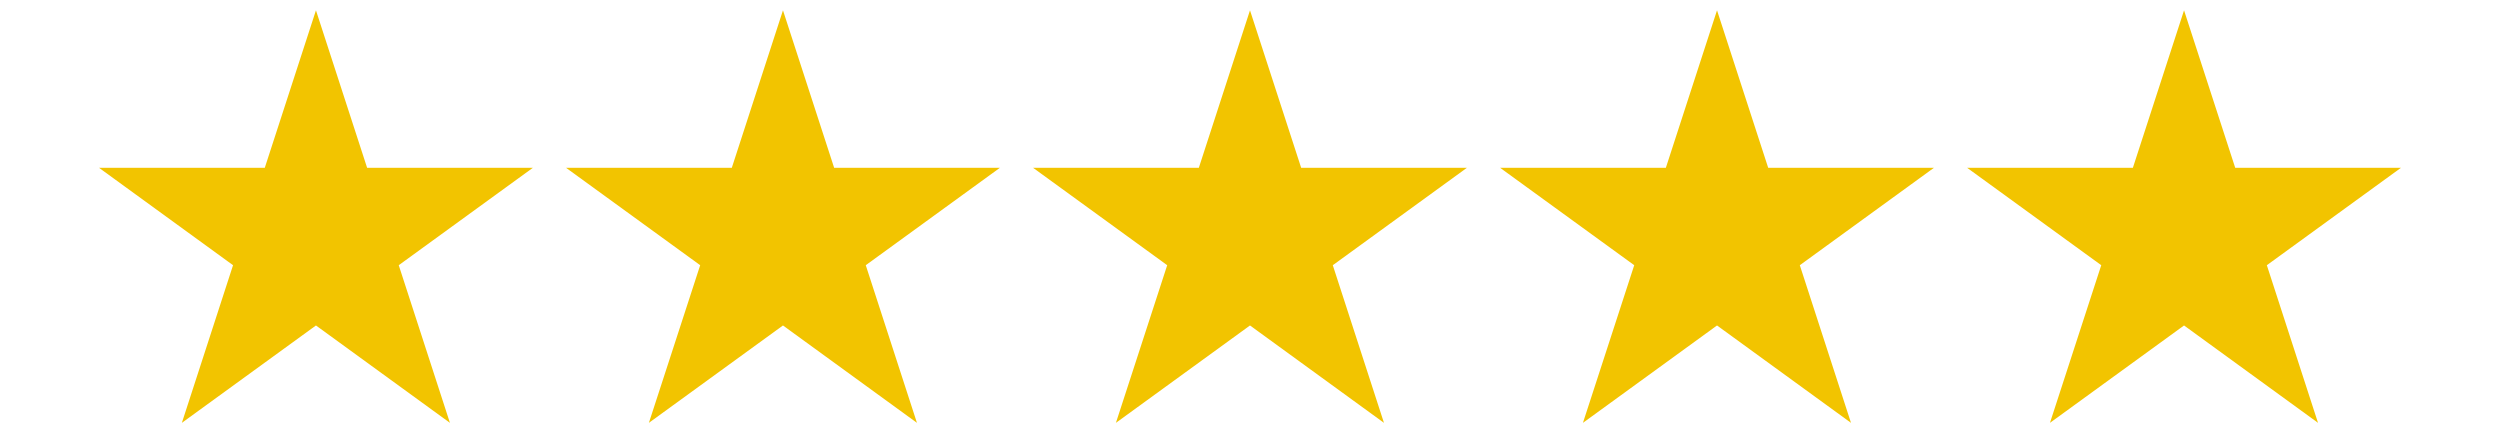
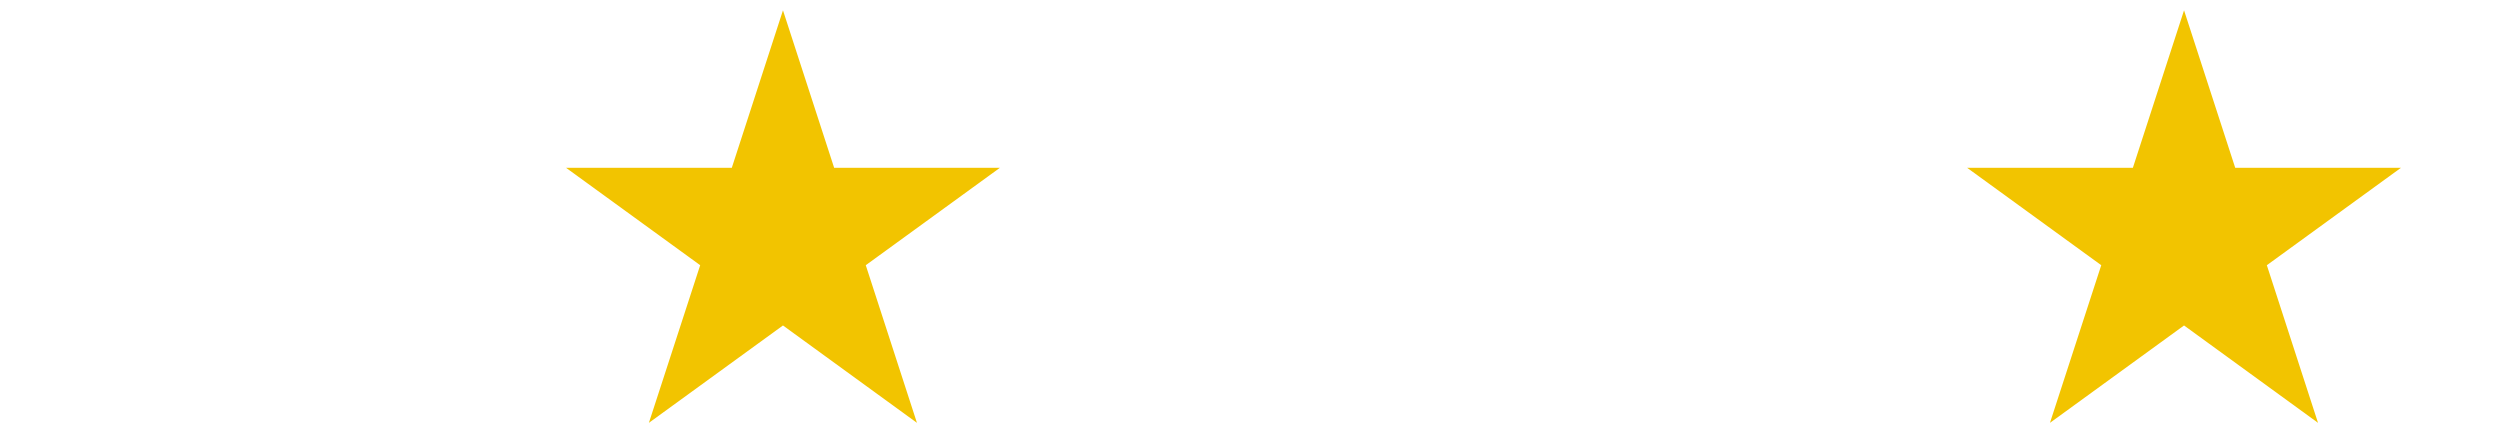
<svg xmlns="http://www.w3.org/2000/svg" width="1920" viewBox="0 0 1440 249.75" height="333" preserveAspectRatio="xMidYMid meet">
  <defs>
    <clipPath id="69db663af2">
      <path d="M 326 5.941 L 576 5.941 L 576 243.277 L 326 243.277 Z M 326 5.941 " clip-rule="nonzero" />
    </clipPath>
    <clipPath id="006988bd49">
-       <path d="M 57 5.941 L 307 5.941 L 307 243.277 L 57 243.277 Z M 57 5.941 " clip-rule="nonzero" />
-     </clipPath>
+       </clipPath>
    <clipPath id="486eab9a45">
      <path d="M 595 5.941 L 845 5.941 L 845 243.277 L 595 243.277 Z M 595 5.941 " clip-rule="nonzero" />
    </clipPath>
    <clipPath id="515b334a53">
      <path d="M 864 5.941 L 1114 5.941 L 1114 243.277 L 864 243.277 Z M 864 5.941 " clip-rule="nonzero" />
    </clipPath>
    <clipPath id="3ba9c7dc03">
      <path d="M 1133 5.941 L 1383 5.941 L 1383 243.277 L 1133 243.277 Z M 1133 5.941 " clip-rule="nonzero" />
    </clipPath>
  </defs>
  <g clip-path="url(#69db663af2)">
    <path fill="#f2c400" d="M 450.992 5.941 L 480.473 96.672 L 575.914 96.672 L 498.68 152.762 L 528.16 243.559 L 450.992 187.465 L 373.762 243.559 L 403.305 152.762 L 326.07 96.672 L 421.512 96.672 Z M 450.992 5.941 " fill-opacity="1" fill-rule="nonzero" />
  </g>
  <g clip-path="url(#006988bd49)">
    <path fill="#f2c400" d="M 181.988 5.941 L 211.465 96.672 L 306.906 96.672 L 229.676 152.762 L 259.156 243.559 L 181.988 187.465 L 104.754 243.559 L 134.234 152.762 L 57.066 96.672 L 152.508 96.672 Z M 181.988 5.941 " fill-opacity="1" fill-rule="nonzero" />
  </g>
  <g clip-path="url(#486eab9a45)">
-     <path fill="#f2c400" d="M 719.996 5.941 L 749.477 96.672 L 844.918 96.672 L 767.688 152.762 L 797.164 243.559 L 719.996 187.465 L 642.766 243.559 L 672.309 152.762 L 595.078 96.672 L 690.52 96.672 Z M 719.996 5.941 " fill-opacity="1" fill-rule="nonzero" />
-   </g>
+     </g>
  <g clip-path="url(#515b334a53)">
-     <path fill="#f2c400" d="M 989.004 5.941 L 1018.484 96.672 L 1113.926 96.672 L 1036.691 152.762 L 1066.172 243.559 L 989.004 187.465 L 911.773 243.559 L 941.316 152.762 L 864.082 96.672 L 959.523 96.672 Z M 989.004 5.941 " fill-opacity="1" fill-rule="nonzero" />
-   </g>
+     </g>
  <g clip-path="url(#3ba9c7dc03)">
    <path fill="#f2c400" d="M 1258.008 5.941 L 1287.488 96.672 L 1382.93 96.672 L 1305.699 152.762 L 1335.176 243.559 L 1258.008 187.465 L 1180.777 243.559 L 1210.32 152.762 L 1133.09 96.672 L 1228.531 96.672 Z M 1258.008 5.941 " fill-opacity="1" fill-rule="nonzero" />
  </g>
</svg>